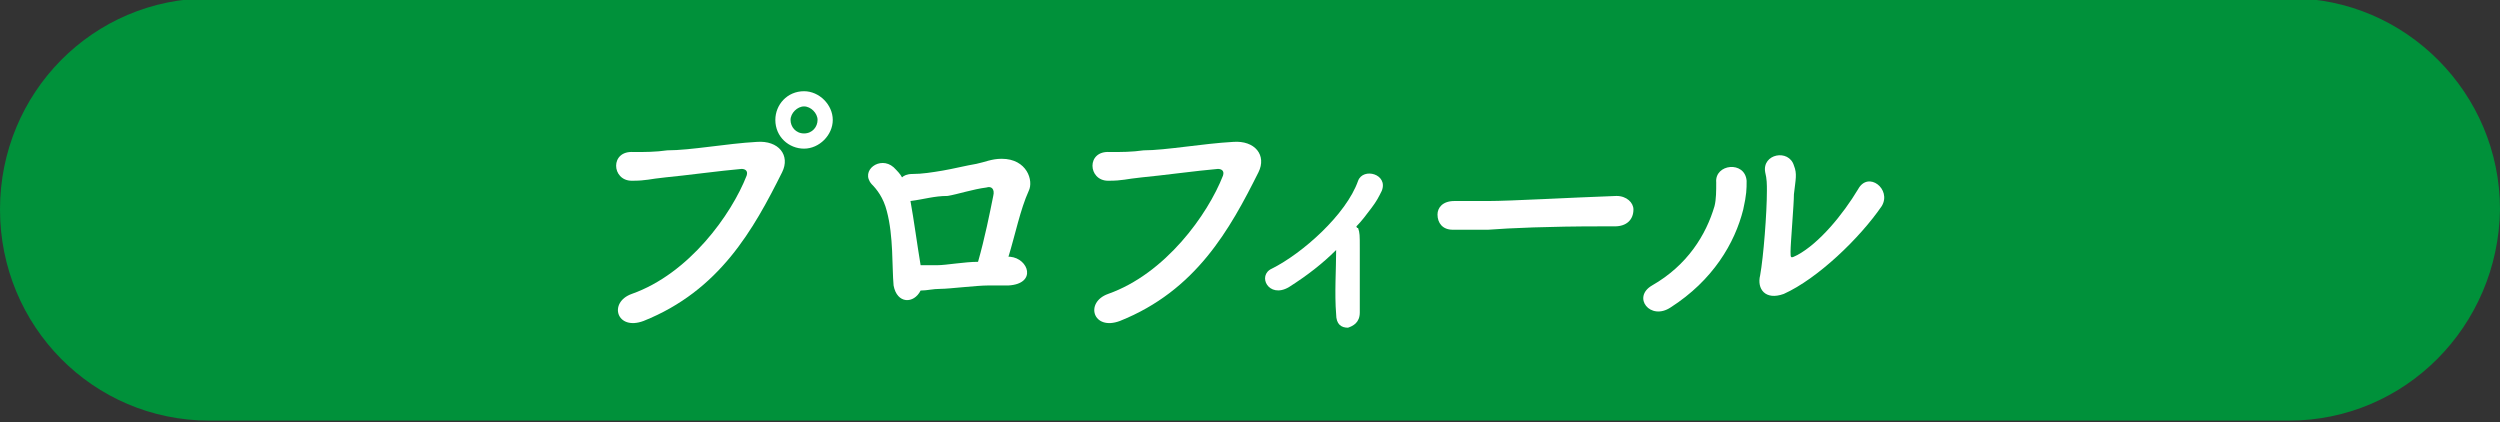
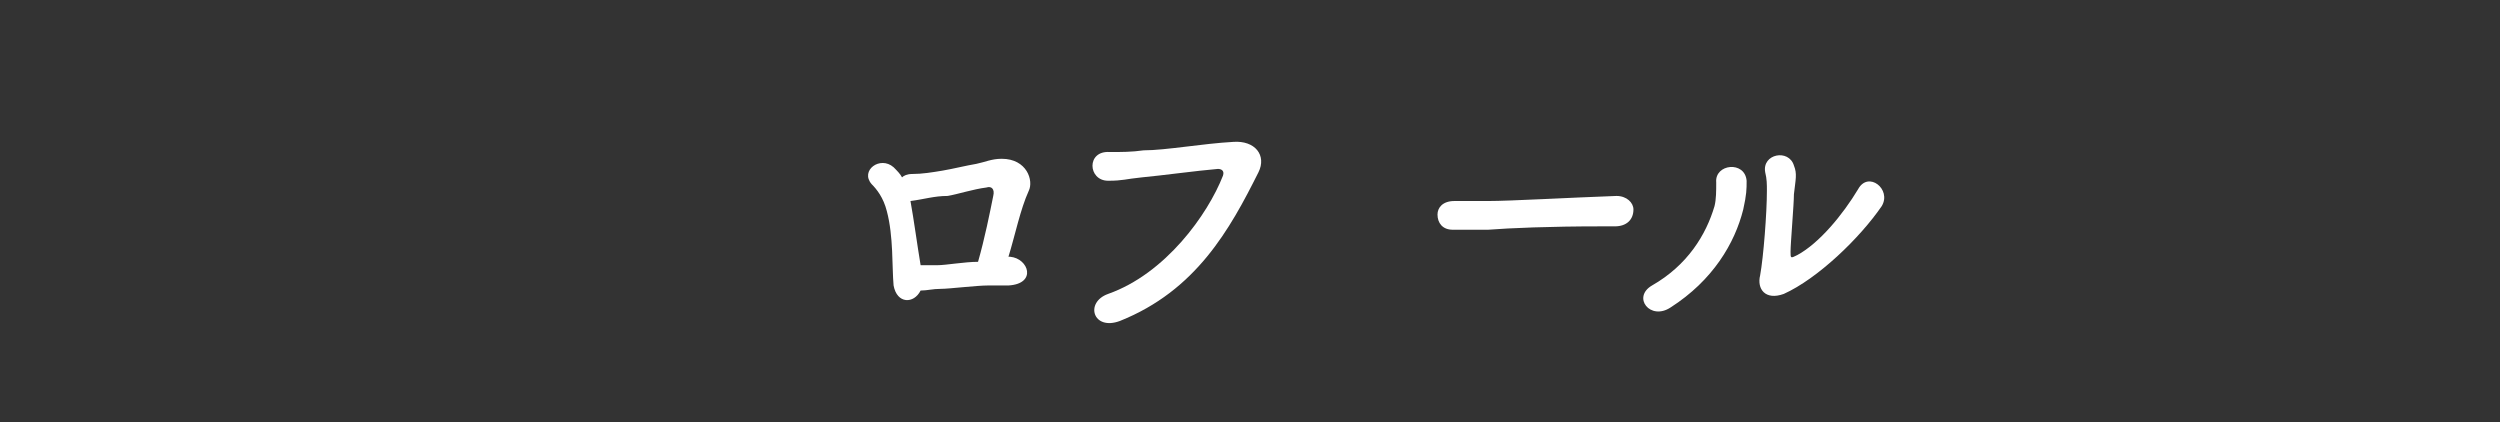
<svg xmlns="http://www.w3.org/2000/svg" version="1.1" id="レイヤー_1" x="0px" y="0px" viewBox="0 0 148 25" style="enable-background:new 0 0 148 25;" xml:space="preserve">
  <rect x="0" y="0" width="148" height="25" fill="#333333" stroke="none" />
  <style type="text/css">
	.st0{fill:#00913A;}
	.st1{fill:#FFFFFF;}
</style>
-   <path class="st0" d="M135.5,24.9H12.4C5.5,24.9,0,19.3,0,12.4l0,0C0,5.5,5.5-0.1,12.4-0.1h123.2c6.8,0,12.4,5.6,12.4,12.5l0,0  C147.9,19.3,142.4,24.9,135.5,24.9z" />
  <g>
-     <path class="st1" d="M37.4,17.4c3.4-1.2,5.9-4.7,6.8-7c0.1-0.3-0.1-0.4-0.3-0.4c-1.2,0.1-3.4,0.4-4.5,0.5c-1,0.1-1.1,0.2-2,0.2   c-1.2,0-1.3-1.8,0.1-1.7c0.7,0,1.3,0,2-0.1c1.4,0,3.5-0.4,5.3-0.5c1.3-0.1,2,0.8,1.5,1.8c-1.7,3.4-3.7,7-8.2,8.8   C36.5,19.6,36,17.9,37.4,17.4z M47.6,8.8c-0.9,0-1.7-0.7-1.7-1.7c0-0.9,0.7-1.7,1.7-1.7c0.9,0,1.7,0.8,1.7,1.7   C49.3,8,48.5,8.8,47.6,8.8z M47.6,6.3c-0.4,0-0.8,0.4-0.8,0.8s0.3,0.8,0.8,0.8s0.8-0.4,0.8-0.8S48,6.3,47.6,6.3z" />
    <path class="st1" d="M59.8,15.2c1.1,0.1,1.6,1.6-0.1,1.7c-0.4,0-0.7,0-1.2,0c-0.7,0-2.3,0.2-2.8,0.2s-0.8,0.1-1.2,0.1   c-0.4,0.8-1.4,0.8-1.6-0.3c-0.1-1.1,0-2.9-0.4-4.4c-0.2-0.8-0.6-1.3-0.9-1.6c-0.7-0.8,0.5-1.7,1.3-1c0.2,0.2,0.4,0.4,0.5,0.6   c0.1-0.1,0.3-0.2,0.6-0.2c0.6,0,1.2-0.1,1.8-0.2c0.6-0.1,1.4-0.3,2-0.4c0.5-0.1,0.9-0.3,1.5-0.3c1.5,0,1.9,1.3,1.6,1.9   c-0.5,1.1-0.8,2.6-1.2,3.9C59.7,15.2,59.7,15.2,59.8,15.2z M53.9,11.9c0.2,1.1,0.4,2.6,0.6,3.8c0.3,0,0.6,0,1,0   c0.5,0,1.6-0.2,2.4-0.2c0.4-1.4,0.7-2.9,0.9-3.9c0.1-0.4-0.1-0.6-0.4-0.5c-0.8,0.1-1.7,0.4-2.3,0.5C55.3,11.6,54.7,11.8,53.9,11.9   L53.9,11.9z" />
    <path class="st1" d="M65.6,17.4c3.4-1.2,5.9-4.7,6.8-7c0.1-0.3-0.1-0.4-0.3-0.4c-1.2,0.1-3.4,0.4-4.5,0.5c-1,0.1-1.1,0.2-2,0.2   c-1.2,0-1.3-1.8,0.1-1.7c0.7,0,1.3,0,2-0.1c1.3,0,3.5-0.4,5.3-0.5c1.3-0.1,2,0.8,1.5,1.8c-1.7,3.4-3.7,7-8.2,8.8   C64.7,19.6,64.2,17.9,65.6,17.4z" />
-     <path class="st1" d="M79.1,14.8c-0.8,0.8-1.7,1.5-2.8,2.2c-1.2,0.7-1.9-0.7-1-1.1c1.8-0.9,4.4-3.2,5.1-5.2c0.3-0.8,1.8-0.4,1.4,0.6   c-0.2,0.4-0.3,0.6-0.6,1c-0.3,0.4-0.6,0.8-0.9,1.1c0,0,0,0.1,0.1,0.1c0.1,0.3,0.1,0.4,0.1,1.2c0,0.9,0,2.6,0,3.8   c0,0.6-0.4,0.8-0.7,0.9c-0.4,0-0.7-0.2-0.7-0.8C79,17.4,79.1,15.9,79.1,14.8L79.1,14.8z" />
    <path class="st1" d="M95.6,13.4c-0.3,0-0.6,0-0.8,0c-3.1,0-5.4,0.1-6.7,0.2c-0.8,0-1.3,0-1.6,0c-0.2,0-0.3,0-0.5,0   c-0.6,0-0.9-0.4-0.9-0.9c0-0.4,0.3-0.8,1-0.8h0.1c0.6,0,1.3,0,1.9,0c1.3,0,4.8-0.2,7.6-0.3l0,0c0.6,0,1,0.4,1,0.8   C96.7,13,96.3,13.4,95.6,13.4L95.6,13.4z" />
    <path class="st1" d="M97.8,16.9c2.1-1.2,3.2-3,3.7-4.7c0.1-0.4,0.1-0.9,0.1-1.4c-0.1-1.1,1.7-1.3,1.8-0.1c0,0.5,0,0.8-0.2,1.7   c-0.5,2-1.8,4.2-4.3,5.8C97.7,19,96.6,17.6,97.8,16.9z M105.6,17.4c-1.1,0.4-1.6-0.3-1.4-1.1c0.2-1.1,0.4-3.7,0.4-5   c0-0.4,0-0.7-0.1-1.1c-0.2-1.1,1.4-1.4,1.7-0.4c0.2,0.5,0.1,0.8,0,1.7c0,0.6-0.2,2.9-0.2,3.4c0,0.4,0,0.4,0.4,0.2   c1.3-0.7,2.7-2.4,3.6-3.9c0.6-1.1,2,0,1.4,1C110.1,14.1,107.6,16.5,105.6,17.4z" />
  </g>
</svg>